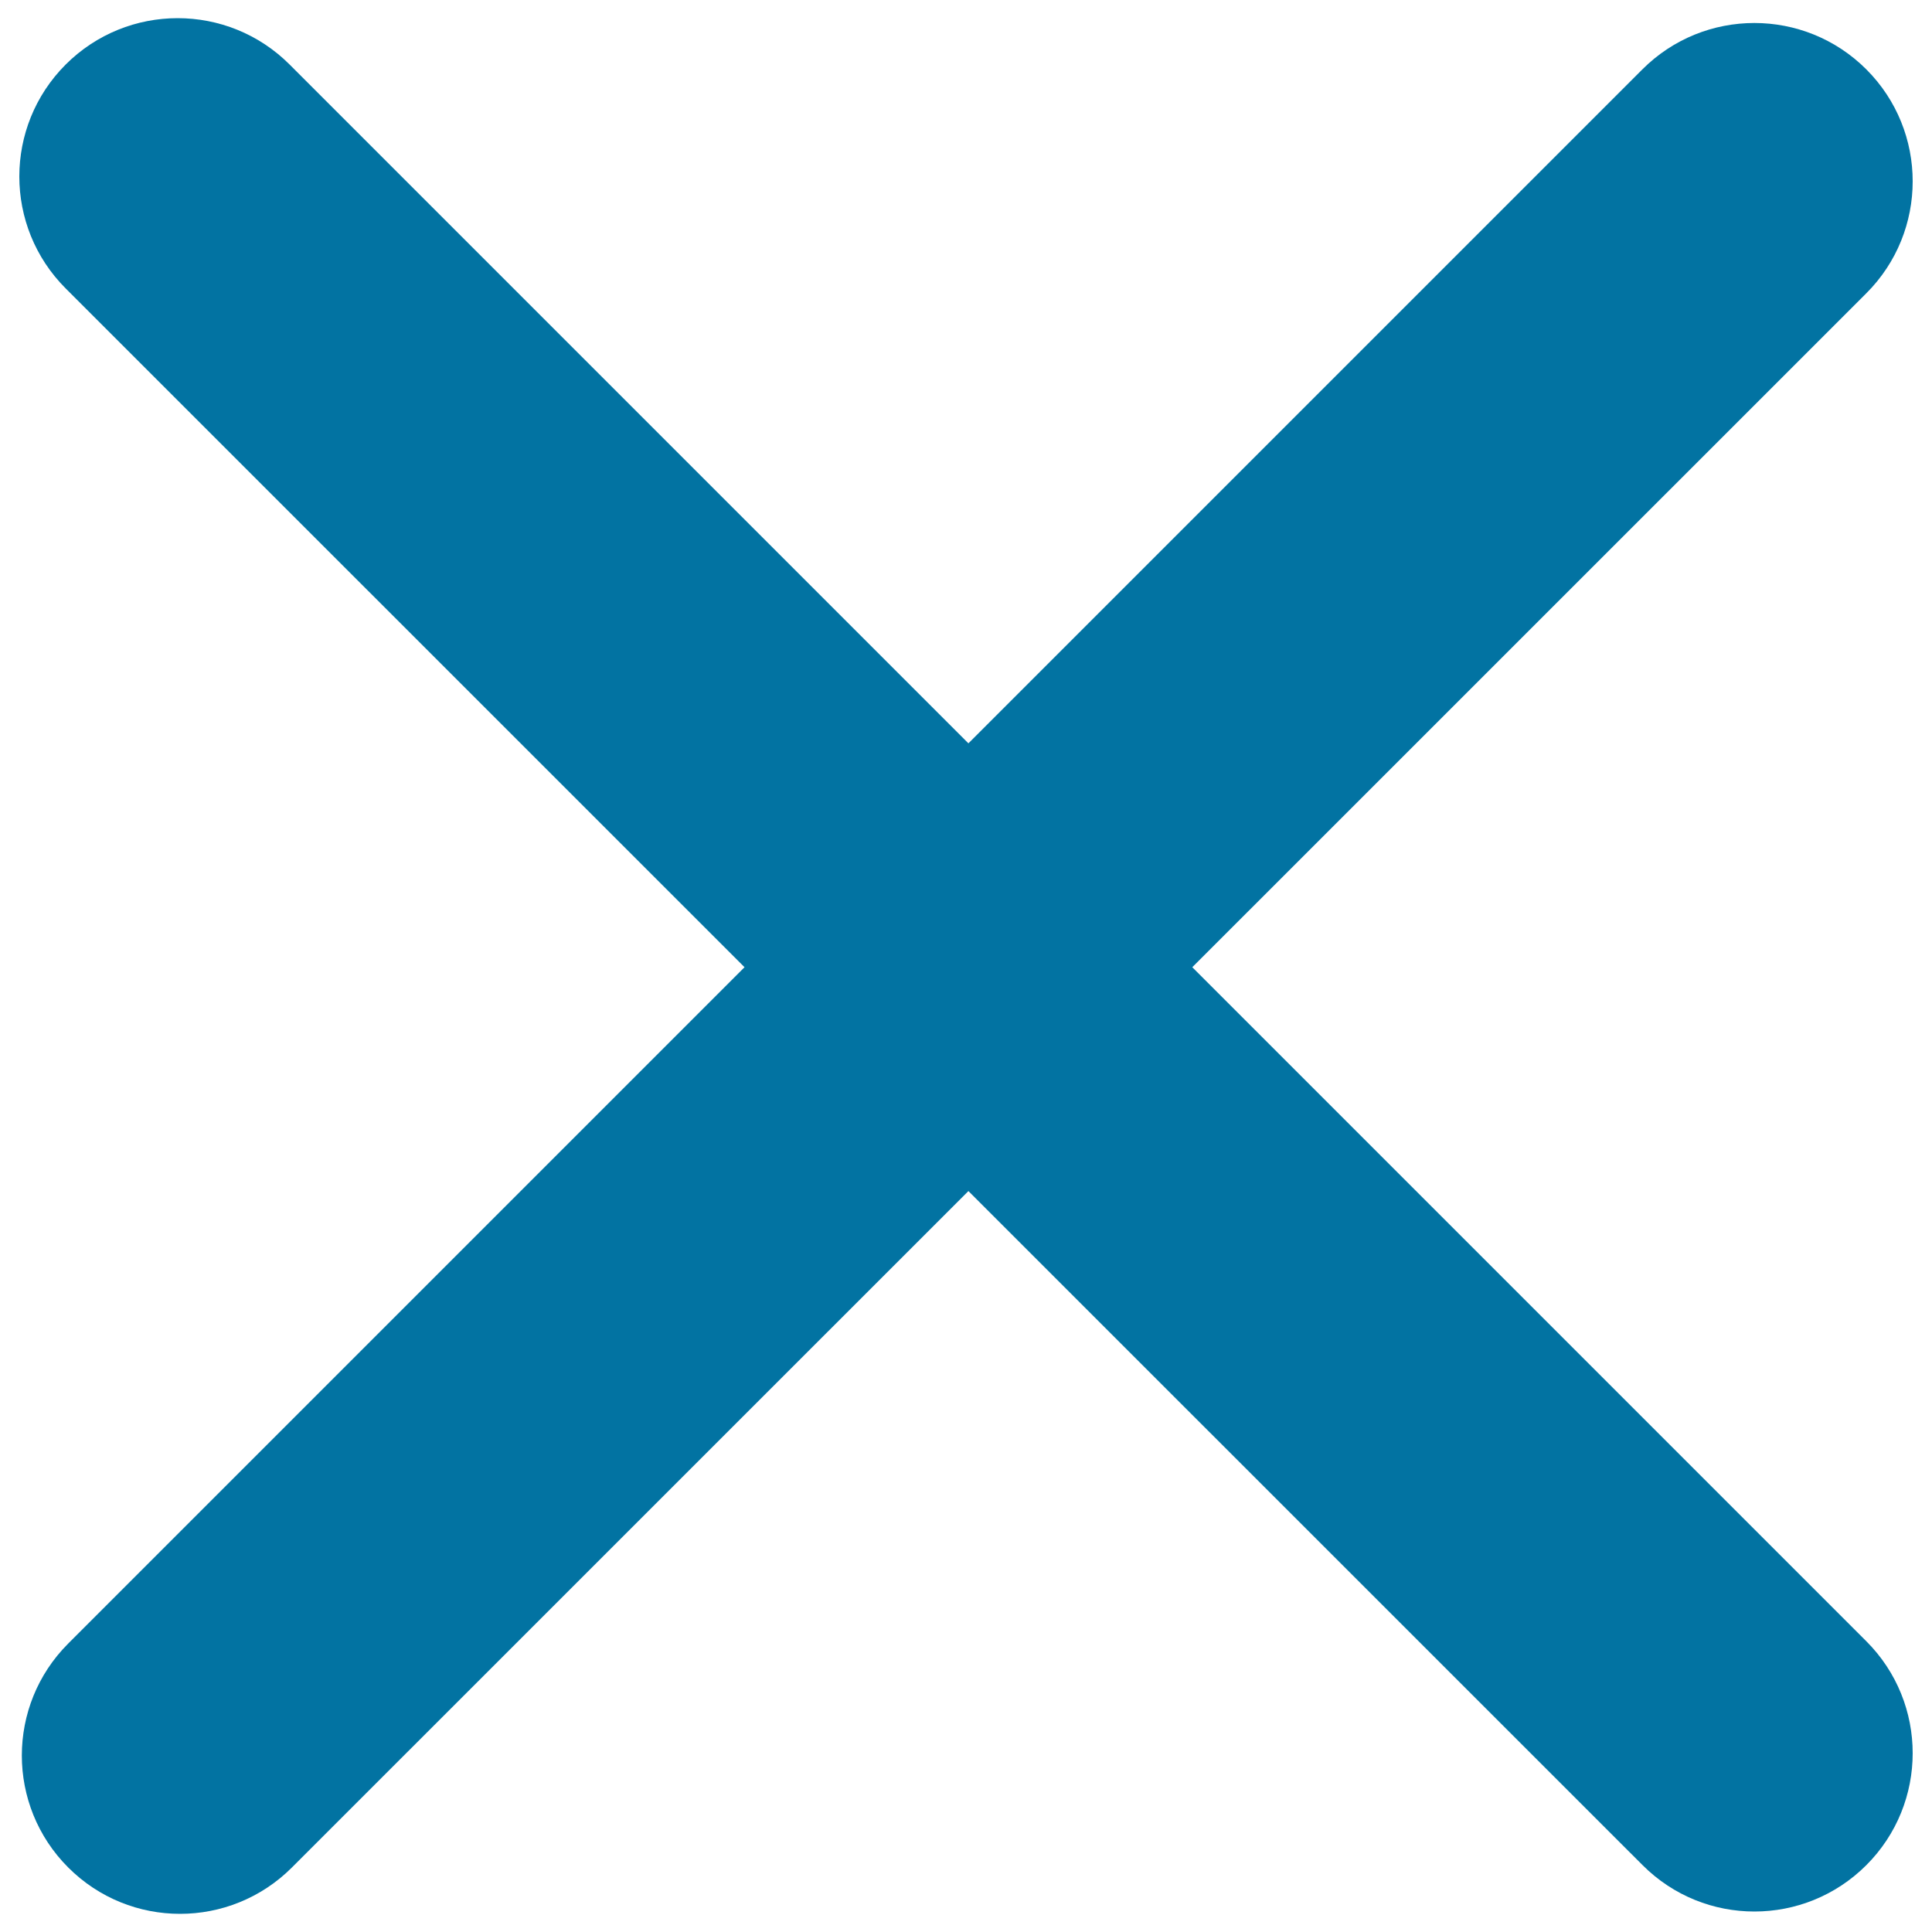
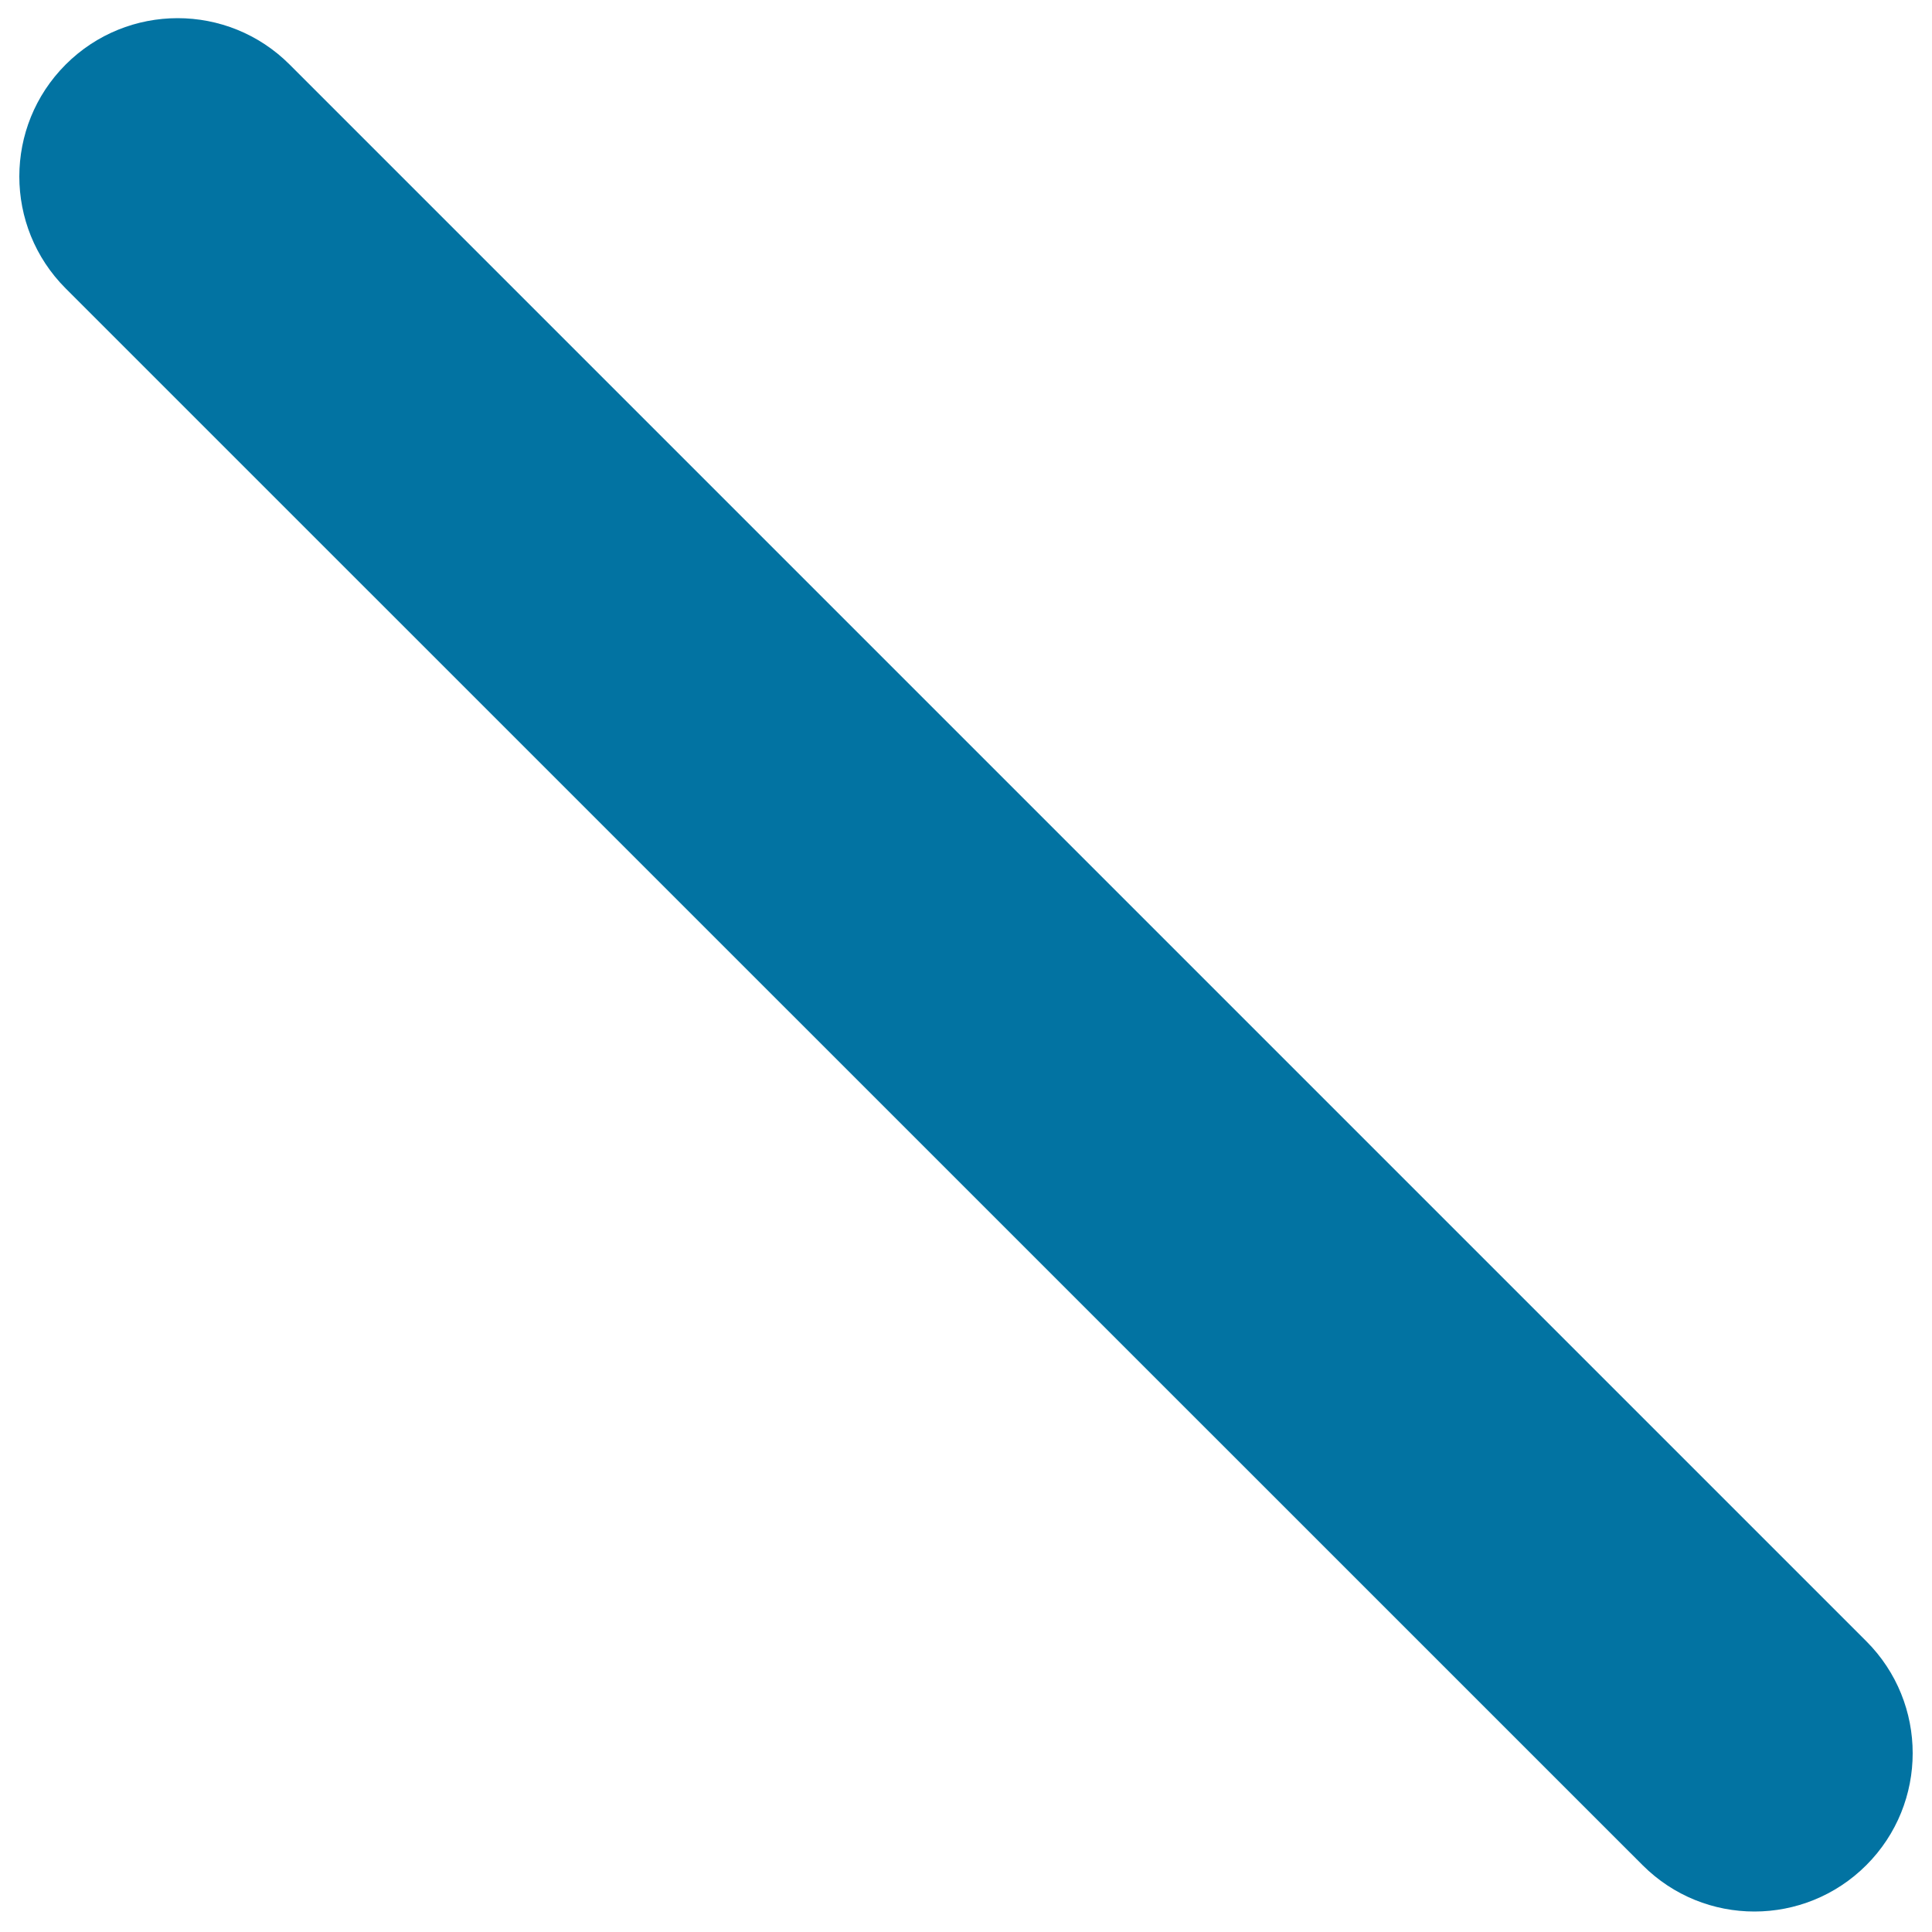
<svg xmlns="http://www.w3.org/2000/svg" viewBox="0 0 1000 1000" style="fill:#0273a2">
  <title>Close SVG icon</title>
-   <path d="M91.9,91.3L91.9,91.3z" />
  <path d="M908.1,989.4c-21,0-41.9-8-57.9-24L34,149.3c-32-32-32-83.9,0-115.9c32-32,83.9-32,115.9,0L966,849.5c32,32,32,83.9,0,115.9C950,981.4,929,989.4,908.1,989.4L908.1,989.4z" />
-   <path d="M908.1,93.8L908.1,93.8z" />
-   <path d="M93.2,990.6c-21,0-41.9-8-57.9-24c-32-32-32-83.9,0-115.9L850.1,35.9c32-32,83.9-32,115.9,0c32,32,32,83.9,0,115.9L151.1,966.6C135.1,982.6,114.1,990.6,93.2,990.6L93.2,990.6z" />
</svg>